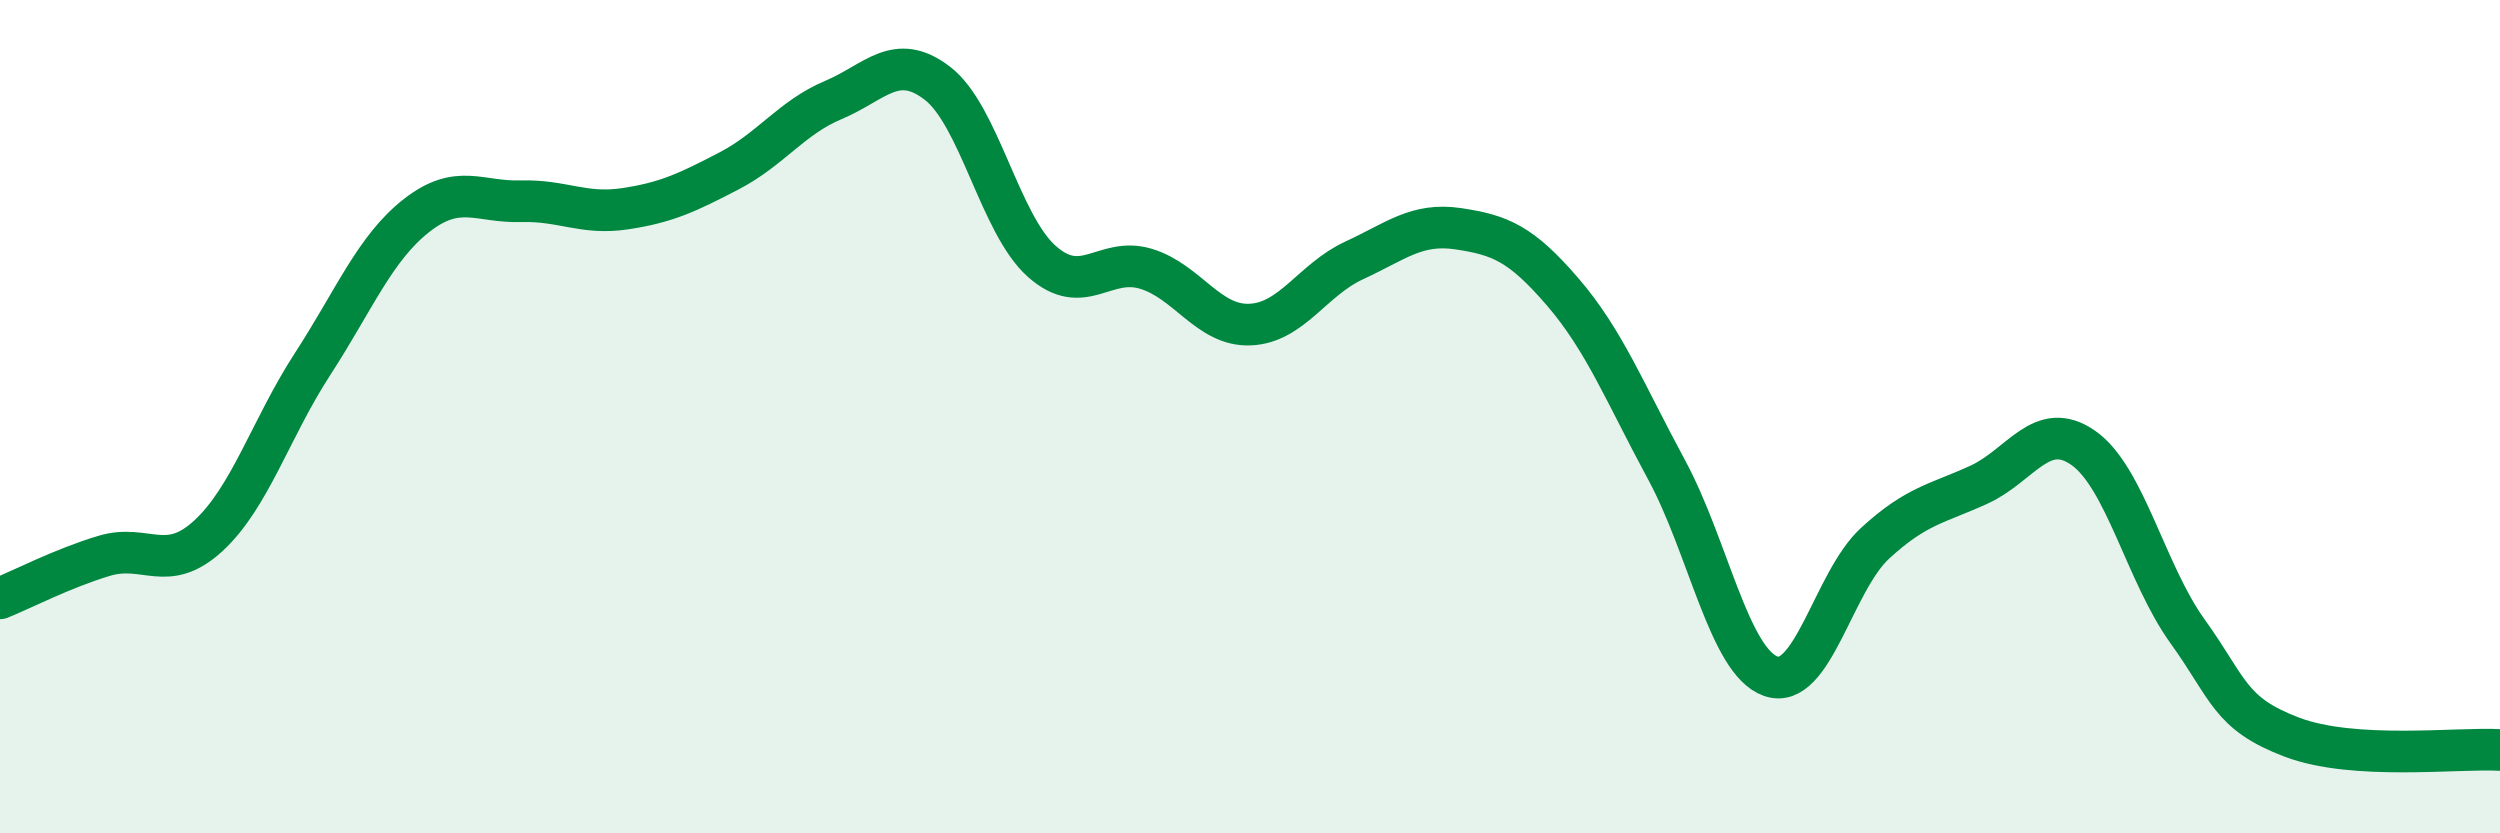
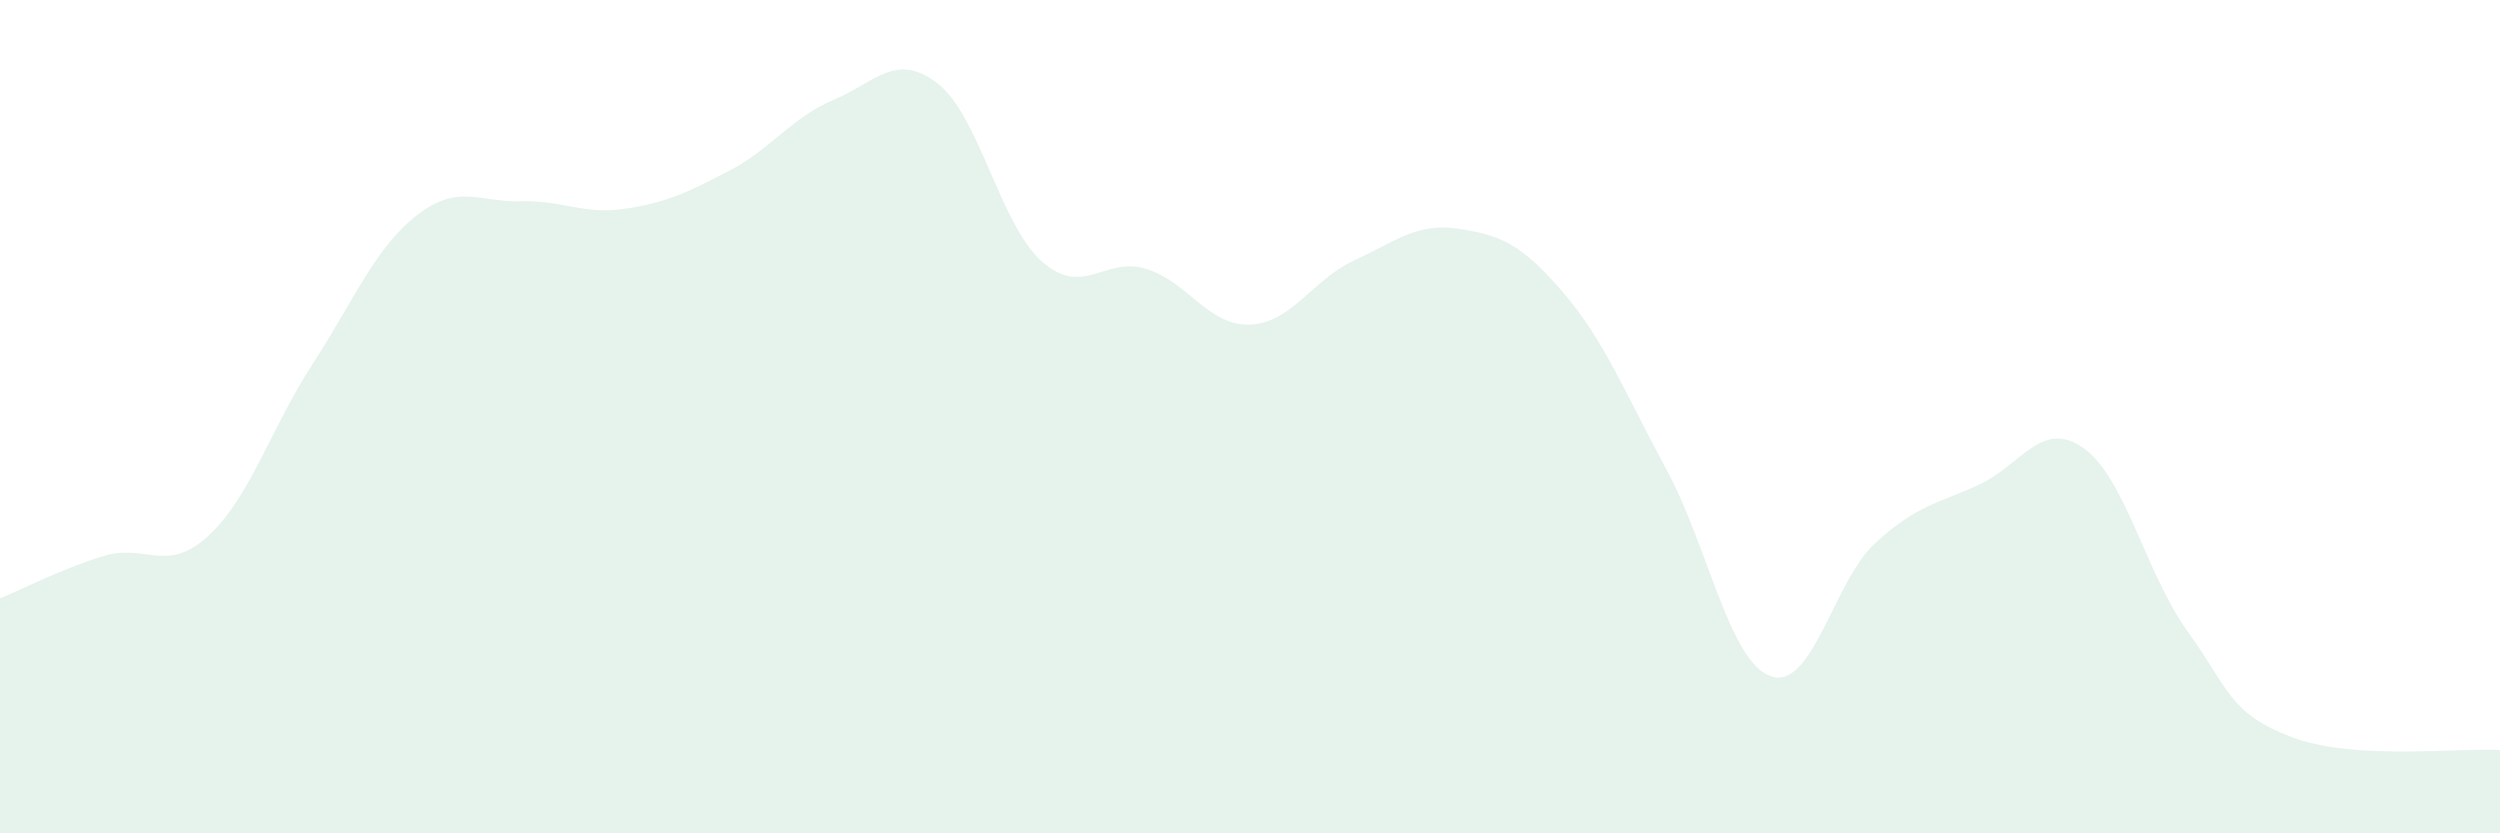
<svg xmlns="http://www.w3.org/2000/svg" width="60" height="20" viewBox="0 0 60 20">
  <path d="M 0,14.36 C 0.5,14.16 1.5,13.64 2.5,13.34 C 3.5,13.04 4,13.78 5,12.86 C 6,11.94 6.5,10.28 7.5,8.74 C 8.5,7.2 9,5.95 10,5.17 C 11,4.39 11.5,4.86 12.5,4.83 C 13.5,4.8 14,5.16 15,5.01 C 16,4.86 16.5,4.62 17.5,4.1 C 18.5,3.58 19,2.82 20,2.4 C 21,1.98 21.5,1.23 22.5,2 C 23.5,2.77 24,5.38 25,6.27 C 26,7.16 26.5,6.15 27.5,6.45 C 28.5,6.75 29,7.83 30,7.79 C 31,7.75 31.5,6.71 32.5,6.25 C 33.5,5.79 34,5.34 35,5.49 C 36,5.64 36.5,5.84 37.5,7 C 38.5,8.16 39,9.43 40,11.28 C 41,13.13 41.5,15.88 42.5,16.23 C 43.5,16.58 44,13.96 45,13.04 C 46,12.12 46.5,12.09 47.5,11.63 C 48.5,11.17 49,10.05 50,10.75 C 51,11.45 51.5,13.76 52.5,15.15 C 53.5,16.54 53.5,17.12 55,17.69 C 56.5,18.26 59,17.94 60,18L60 20L0 20Z" fill="#008740" opacity="0.1" stroke-linecap="round" stroke-linejoin="round" />
-   <path d="M 0,14.36 C 0.5,14.16 1.5,13.64 2.5,13.34 C 3.5,13.04 4,13.78 5,12.86 C 6,11.94 6.5,10.28 7.5,8.74 C 8.5,7.2 9,5.95 10,5.17 C 11,4.39 11.5,4.86 12.5,4.83 C 13.5,4.8 14,5.16 15,5.01 C 16,4.86 16.5,4.62 17.5,4.1 C 18.5,3.58 19,2.82 20,2.4 C 21,1.98 21.5,1.23 22.5,2 C 23.5,2.77 24,5.38 25,6.27 C 26,7.16 26.5,6.15 27.5,6.45 C 28.5,6.75 29,7.83 30,7.79 C 31,7.75 31.5,6.71 32.5,6.25 C 33.5,5.79 34,5.34 35,5.49 C 36,5.64 36.5,5.84 37.5,7 C 38.5,8.16 39,9.43 40,11.28 C 41,13.13 41.5,15.88 42.5,16.23 C 43.5,16.58 44,13.96 45,13.04 C 46,12.12 46.5,12.09 47.5,11.63 C 48.5,11.17 49,10.05 50,10.75 C 51,11.45 51.5,13.76 52.5,15.15 C 53.5,16.54 53.5,17.12 55,17.69 C 56.5,18.26 59,17.94 60,18" stroke="#008740" stroke-width="1" fill="none" stroke-linecap="round" stroke-linejoin="round" />
</svg>